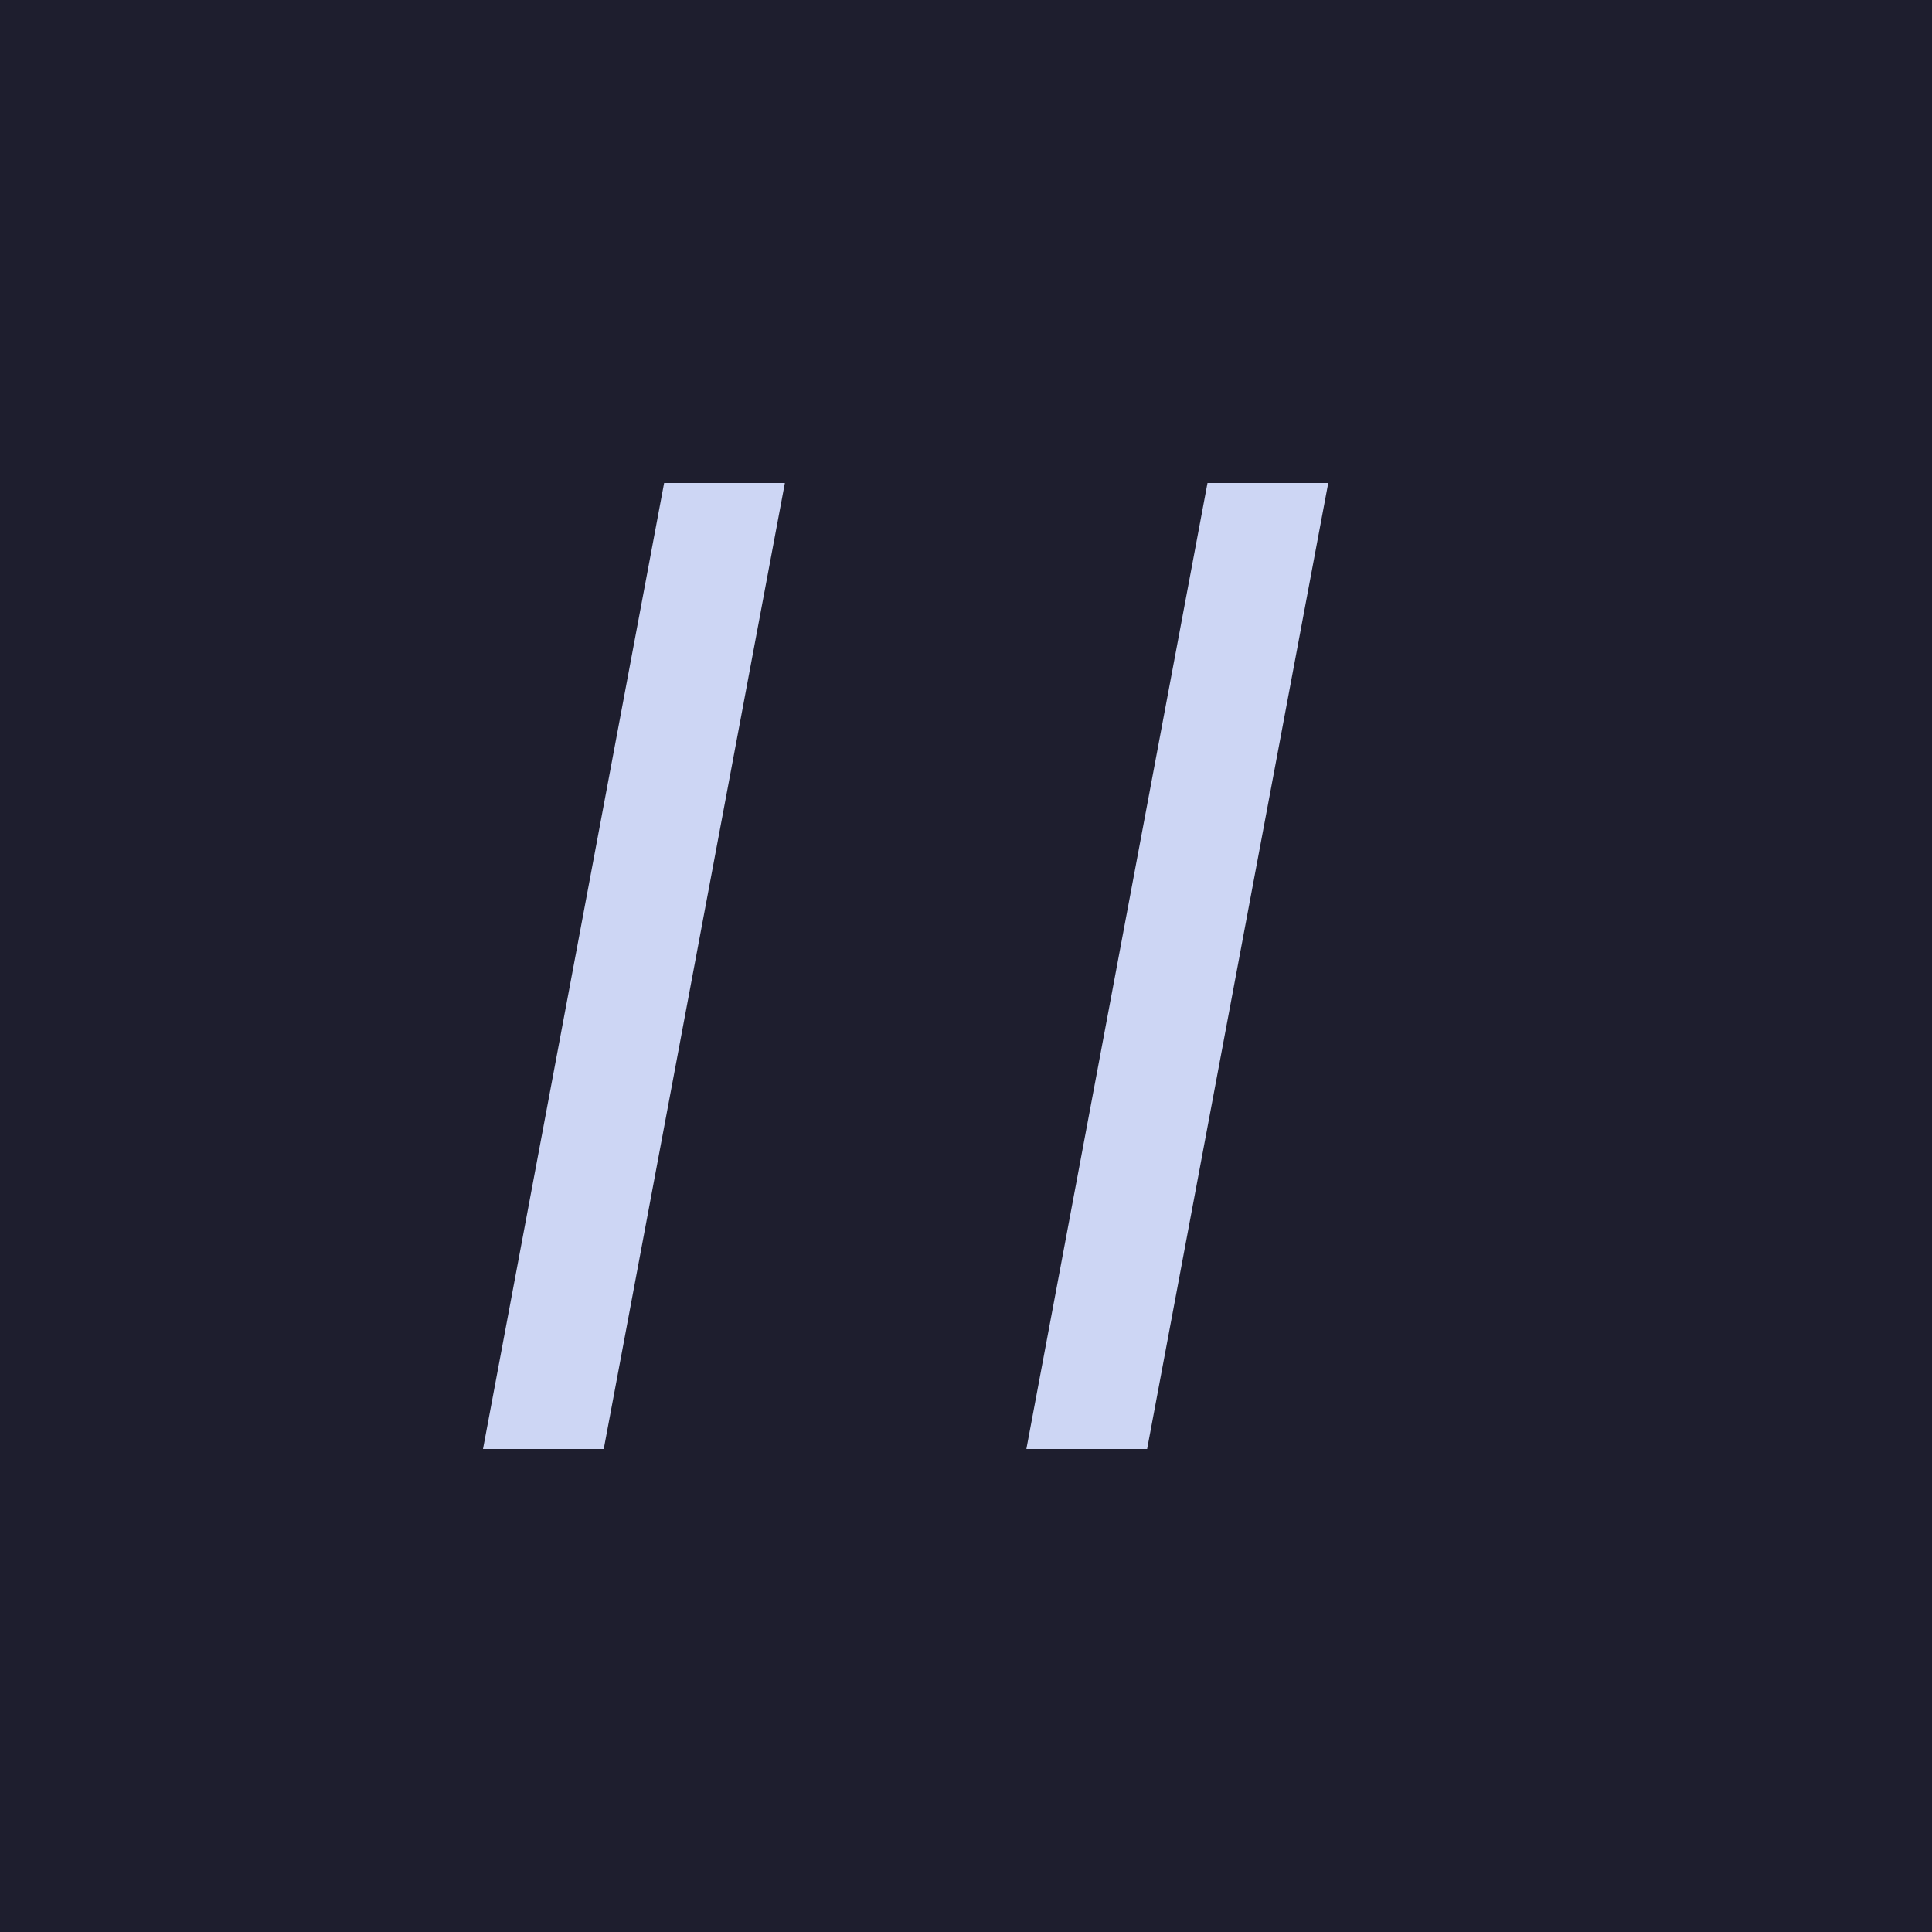
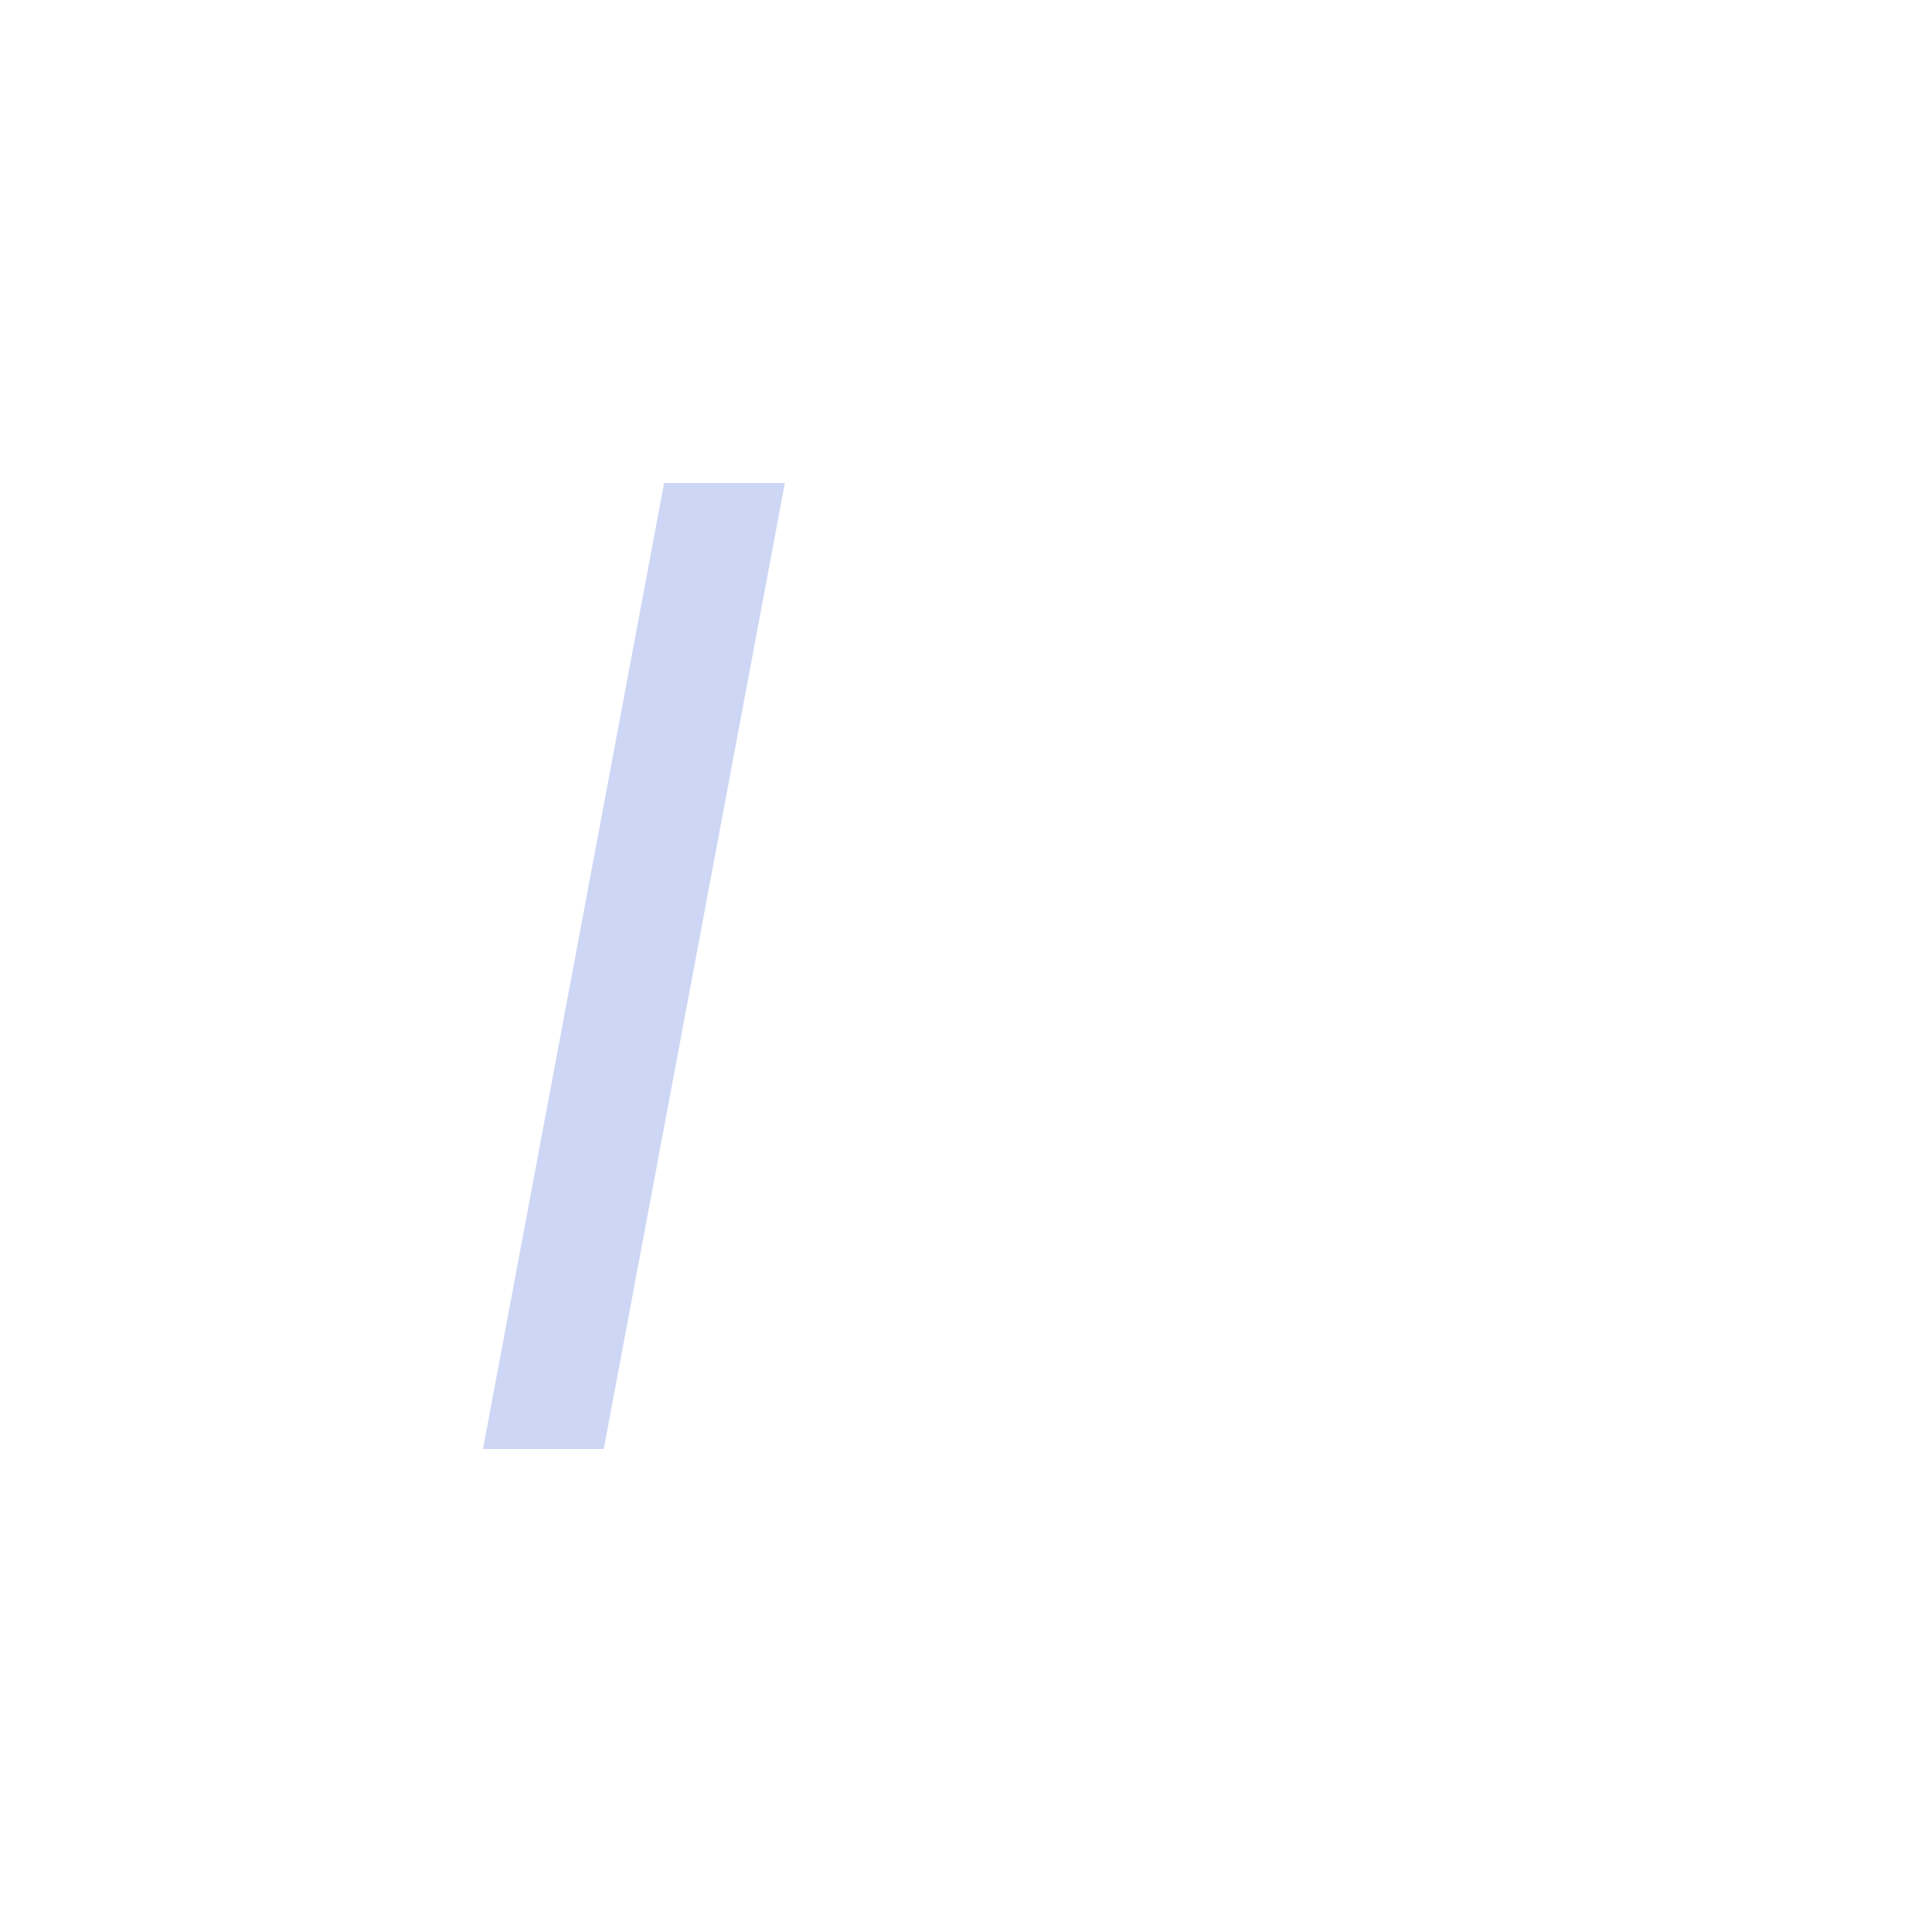
<svg xmlns="http://www.w3.org/2000/svg" width="32" height="32" viewBox="0 0 32 32">
-   <rect width="32" height="32" fill="#1e1e2e" />
  <g fill="#cdd6f4">
    <path d="M11 8 L13 8 L10 24 L8 24 Z" />
-     <path d="M20 8 L22 8 L19 24 L17 24 Z" />
  </g>
</svg>